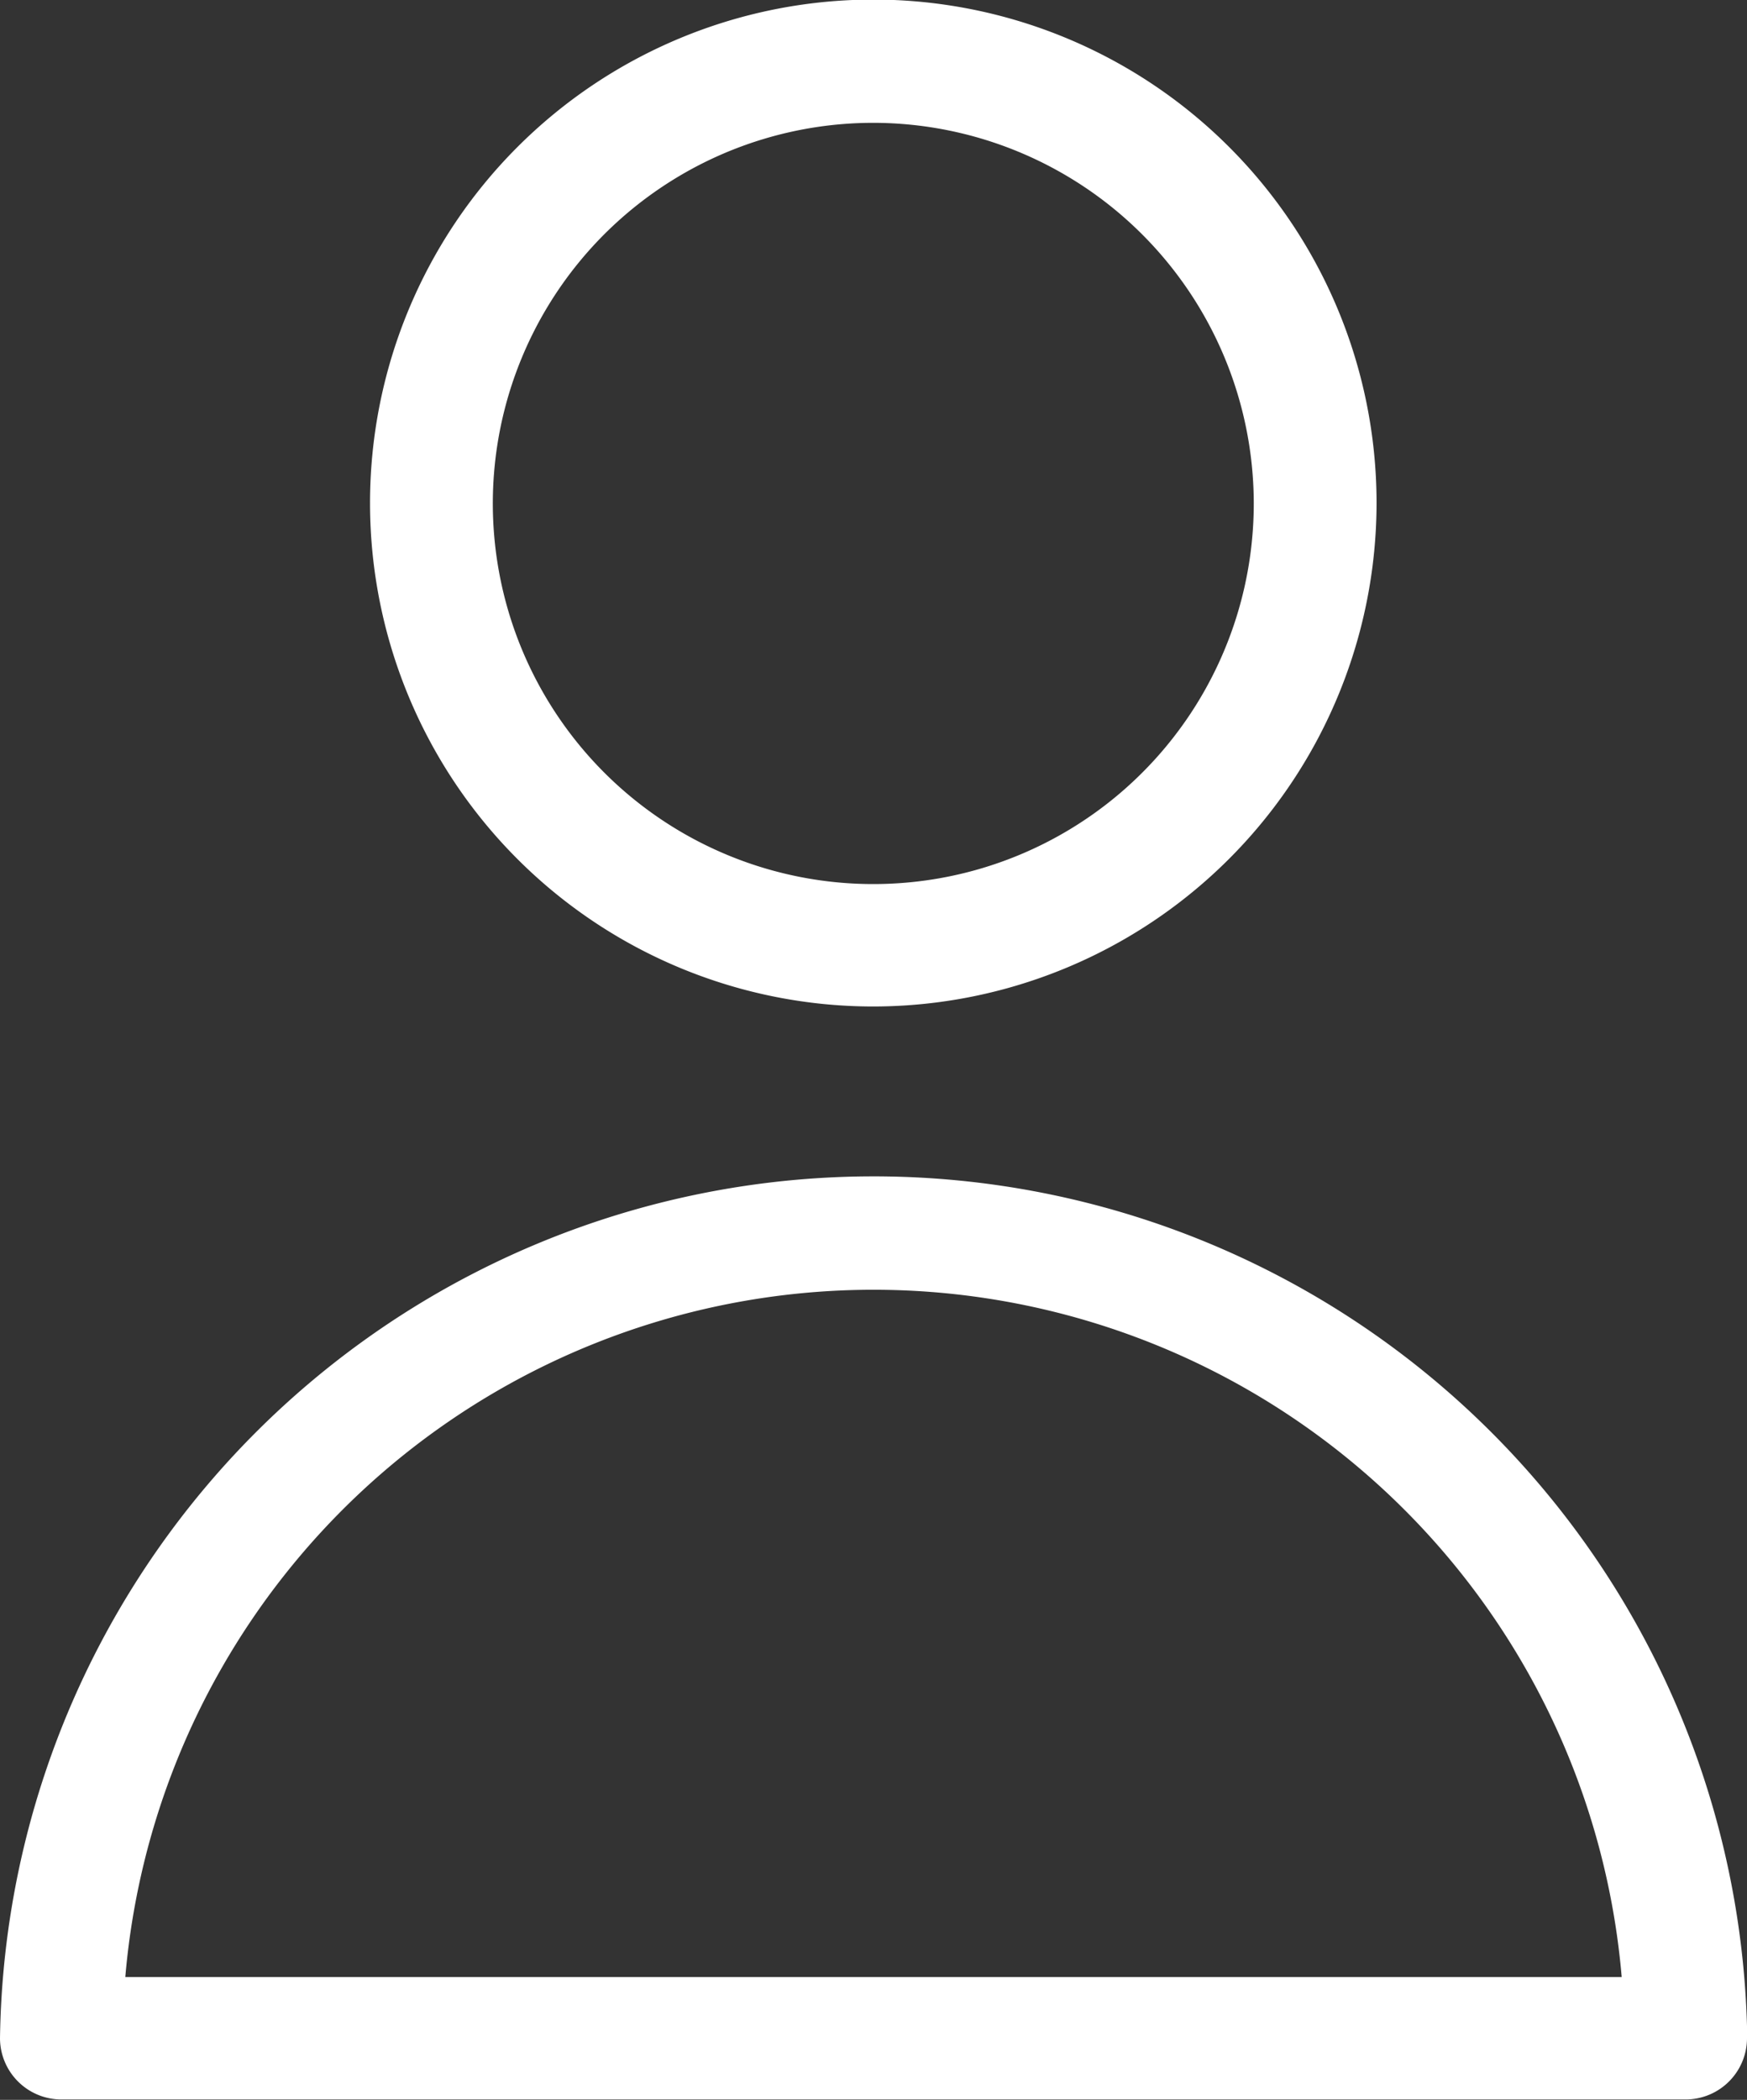
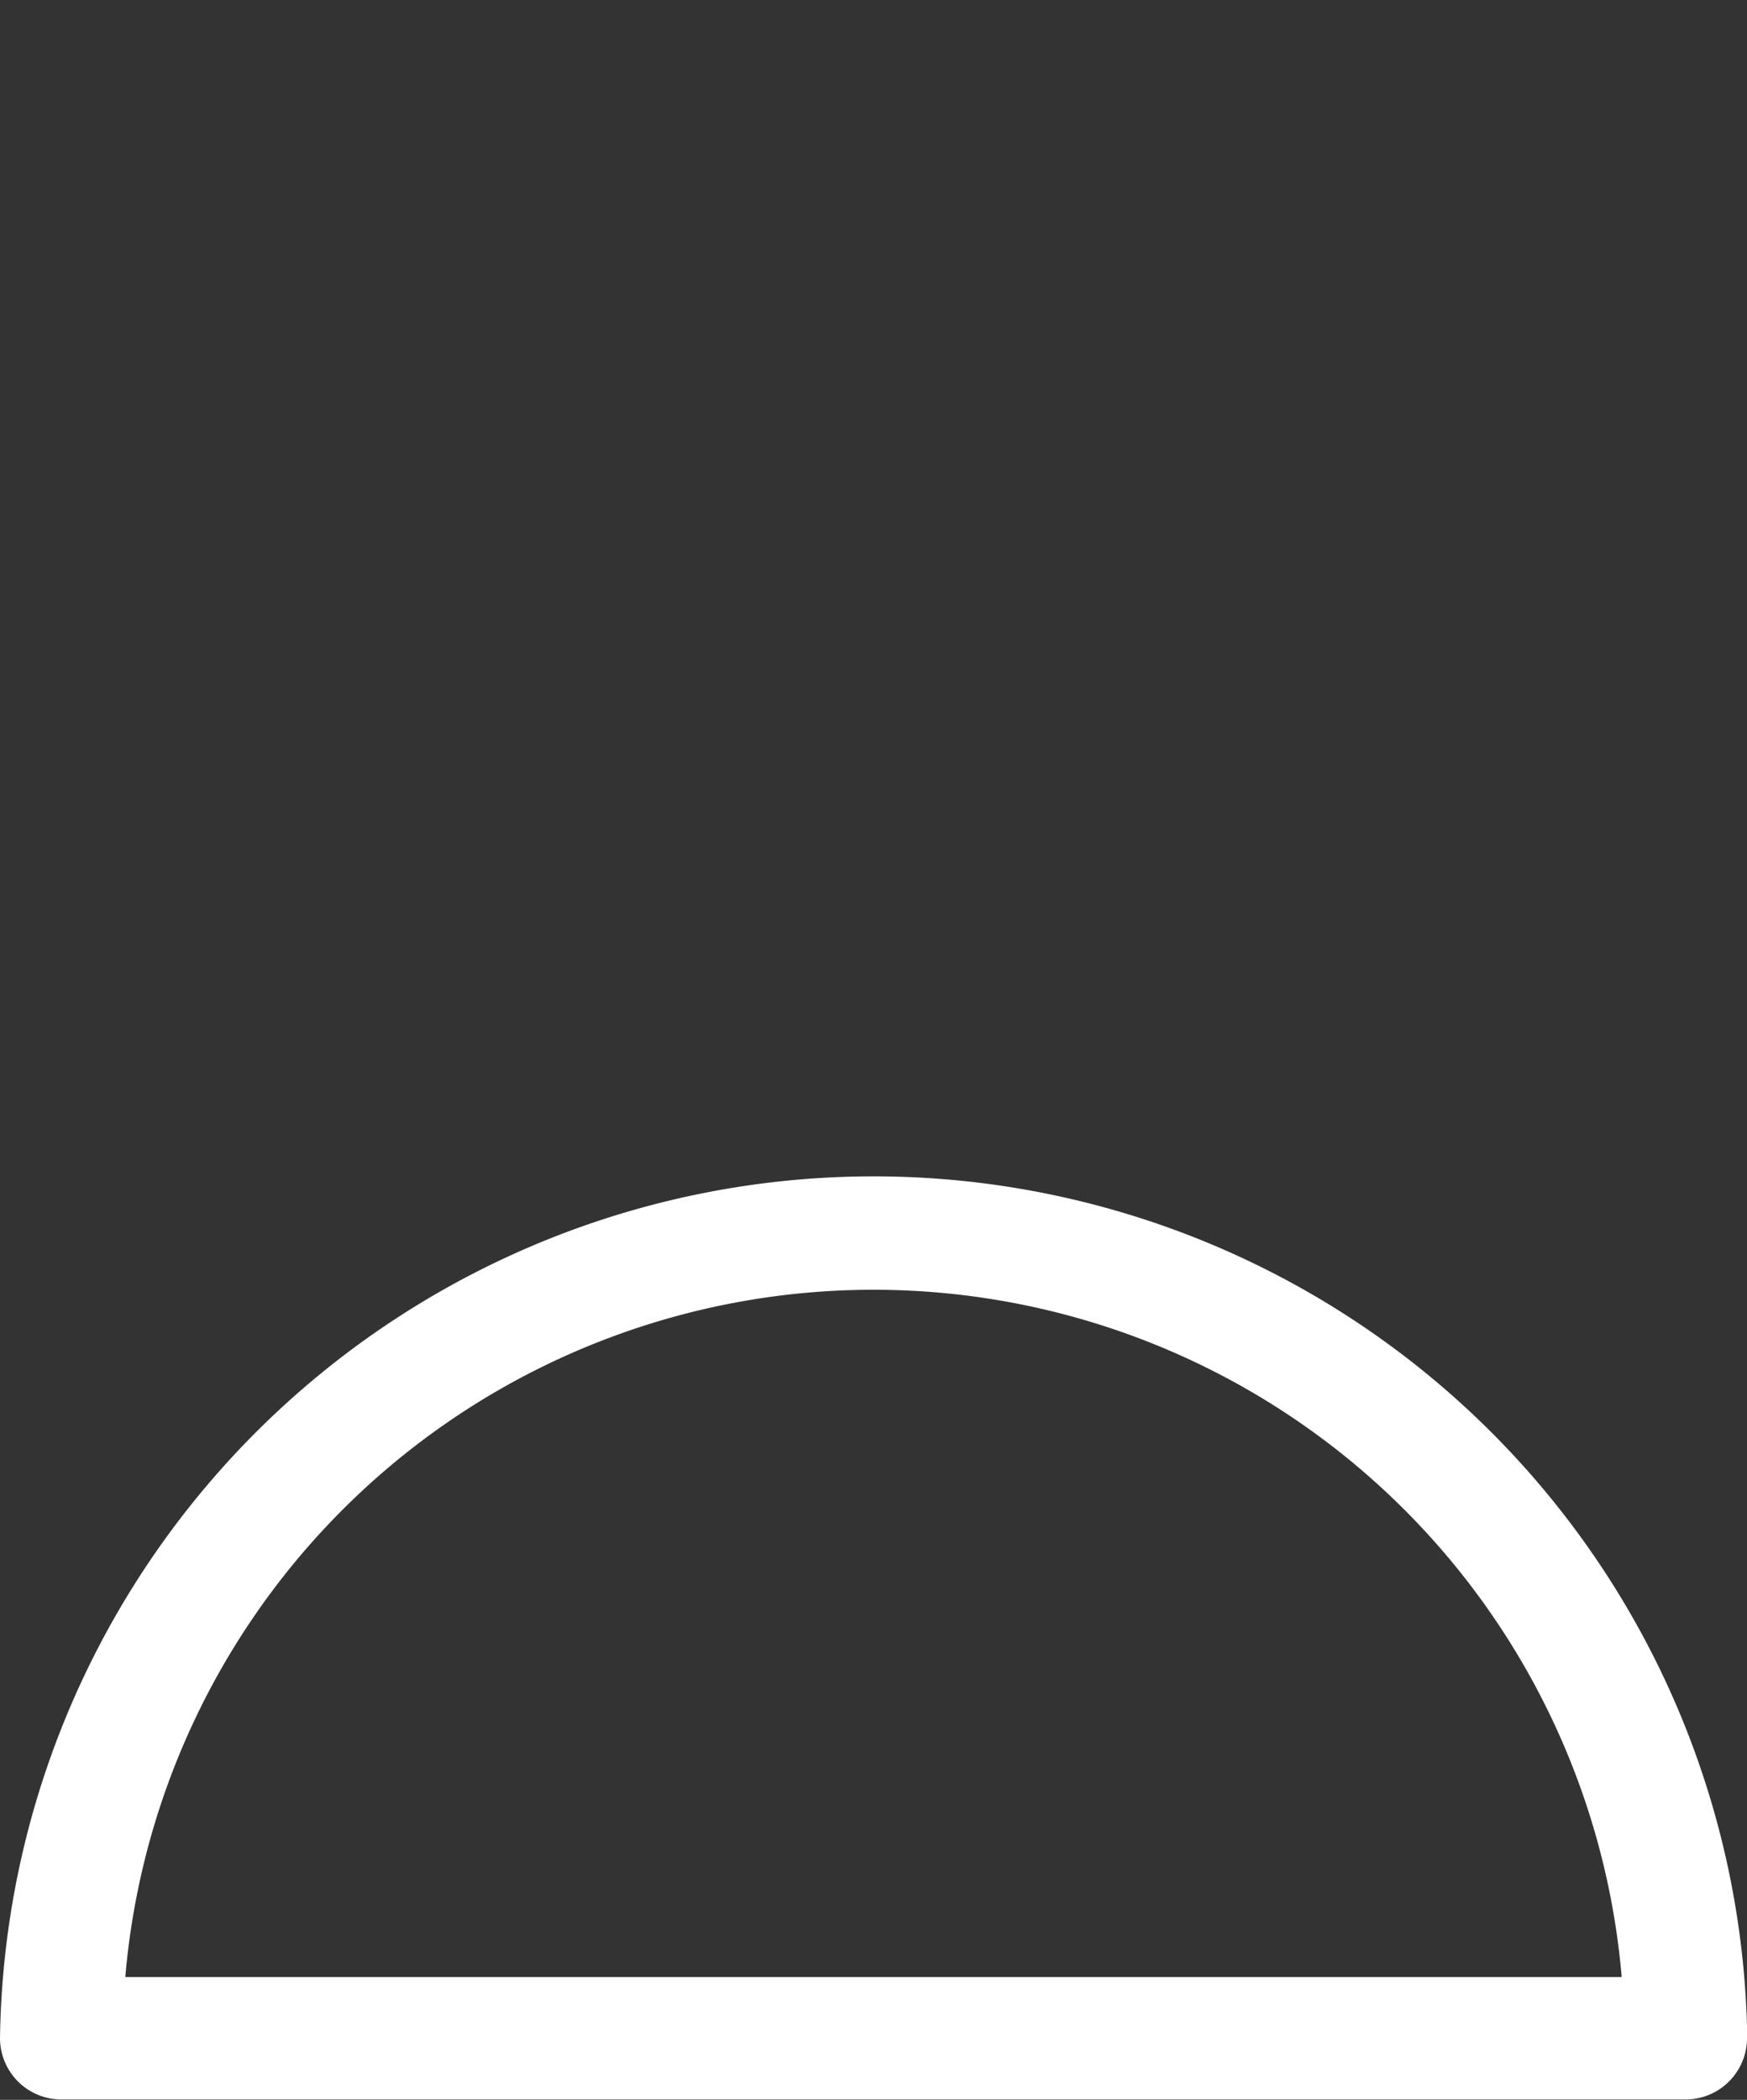
<svg xmlns="http://www.w3.org/2000/svg" id="Livello_1" data-name="Livello 1" viewBox="0 0 41.83 50.26">
  <rect x="0" y="0" width="41.83" height="50.26" fill="#333333" stroke="none" />
  <defs>
    <style>.cls-1{fill:#fff;stroke:#fff;stroke-width:0.5px;}</style>
  </defs>
  <g id="Raggruppa_357" data-name="Raggruppa 357">
    <g id="Raggruppa_260" data-name="Raggruppa 260">
-       <path id="Tracciato_309" data-name="Tracciato 309" class="cls-1" d="M20.92,23.84A11.8,11.8,0,1,1,32.71,12h0A11.81,11.81,0,0,1,20.92,23.84Zm0-21.15A9.36,9.36,0,1,0,30.27,12h0A9.37,9.37,0,0,0,20.92,2.69Z" />
-     </g>
+       </g>
    <g id="Raggruppa_261" data-name="Raggruppa 261">
      <path id="Tracciato_310" data-name="Tracciato 310" class="cls-1" d="M40.36,50H1.47A1.22,1.22,0,0,1,.25,48.79a20.67,20.67,0,0,1,41.33-.29v.29A1.22,1.22,0,0,1,40.36,50ZM2.73,47.57H39.1a18.23,18.23,0,0,0-36.37,0Z" />
    </g>
  </g>
</svg>